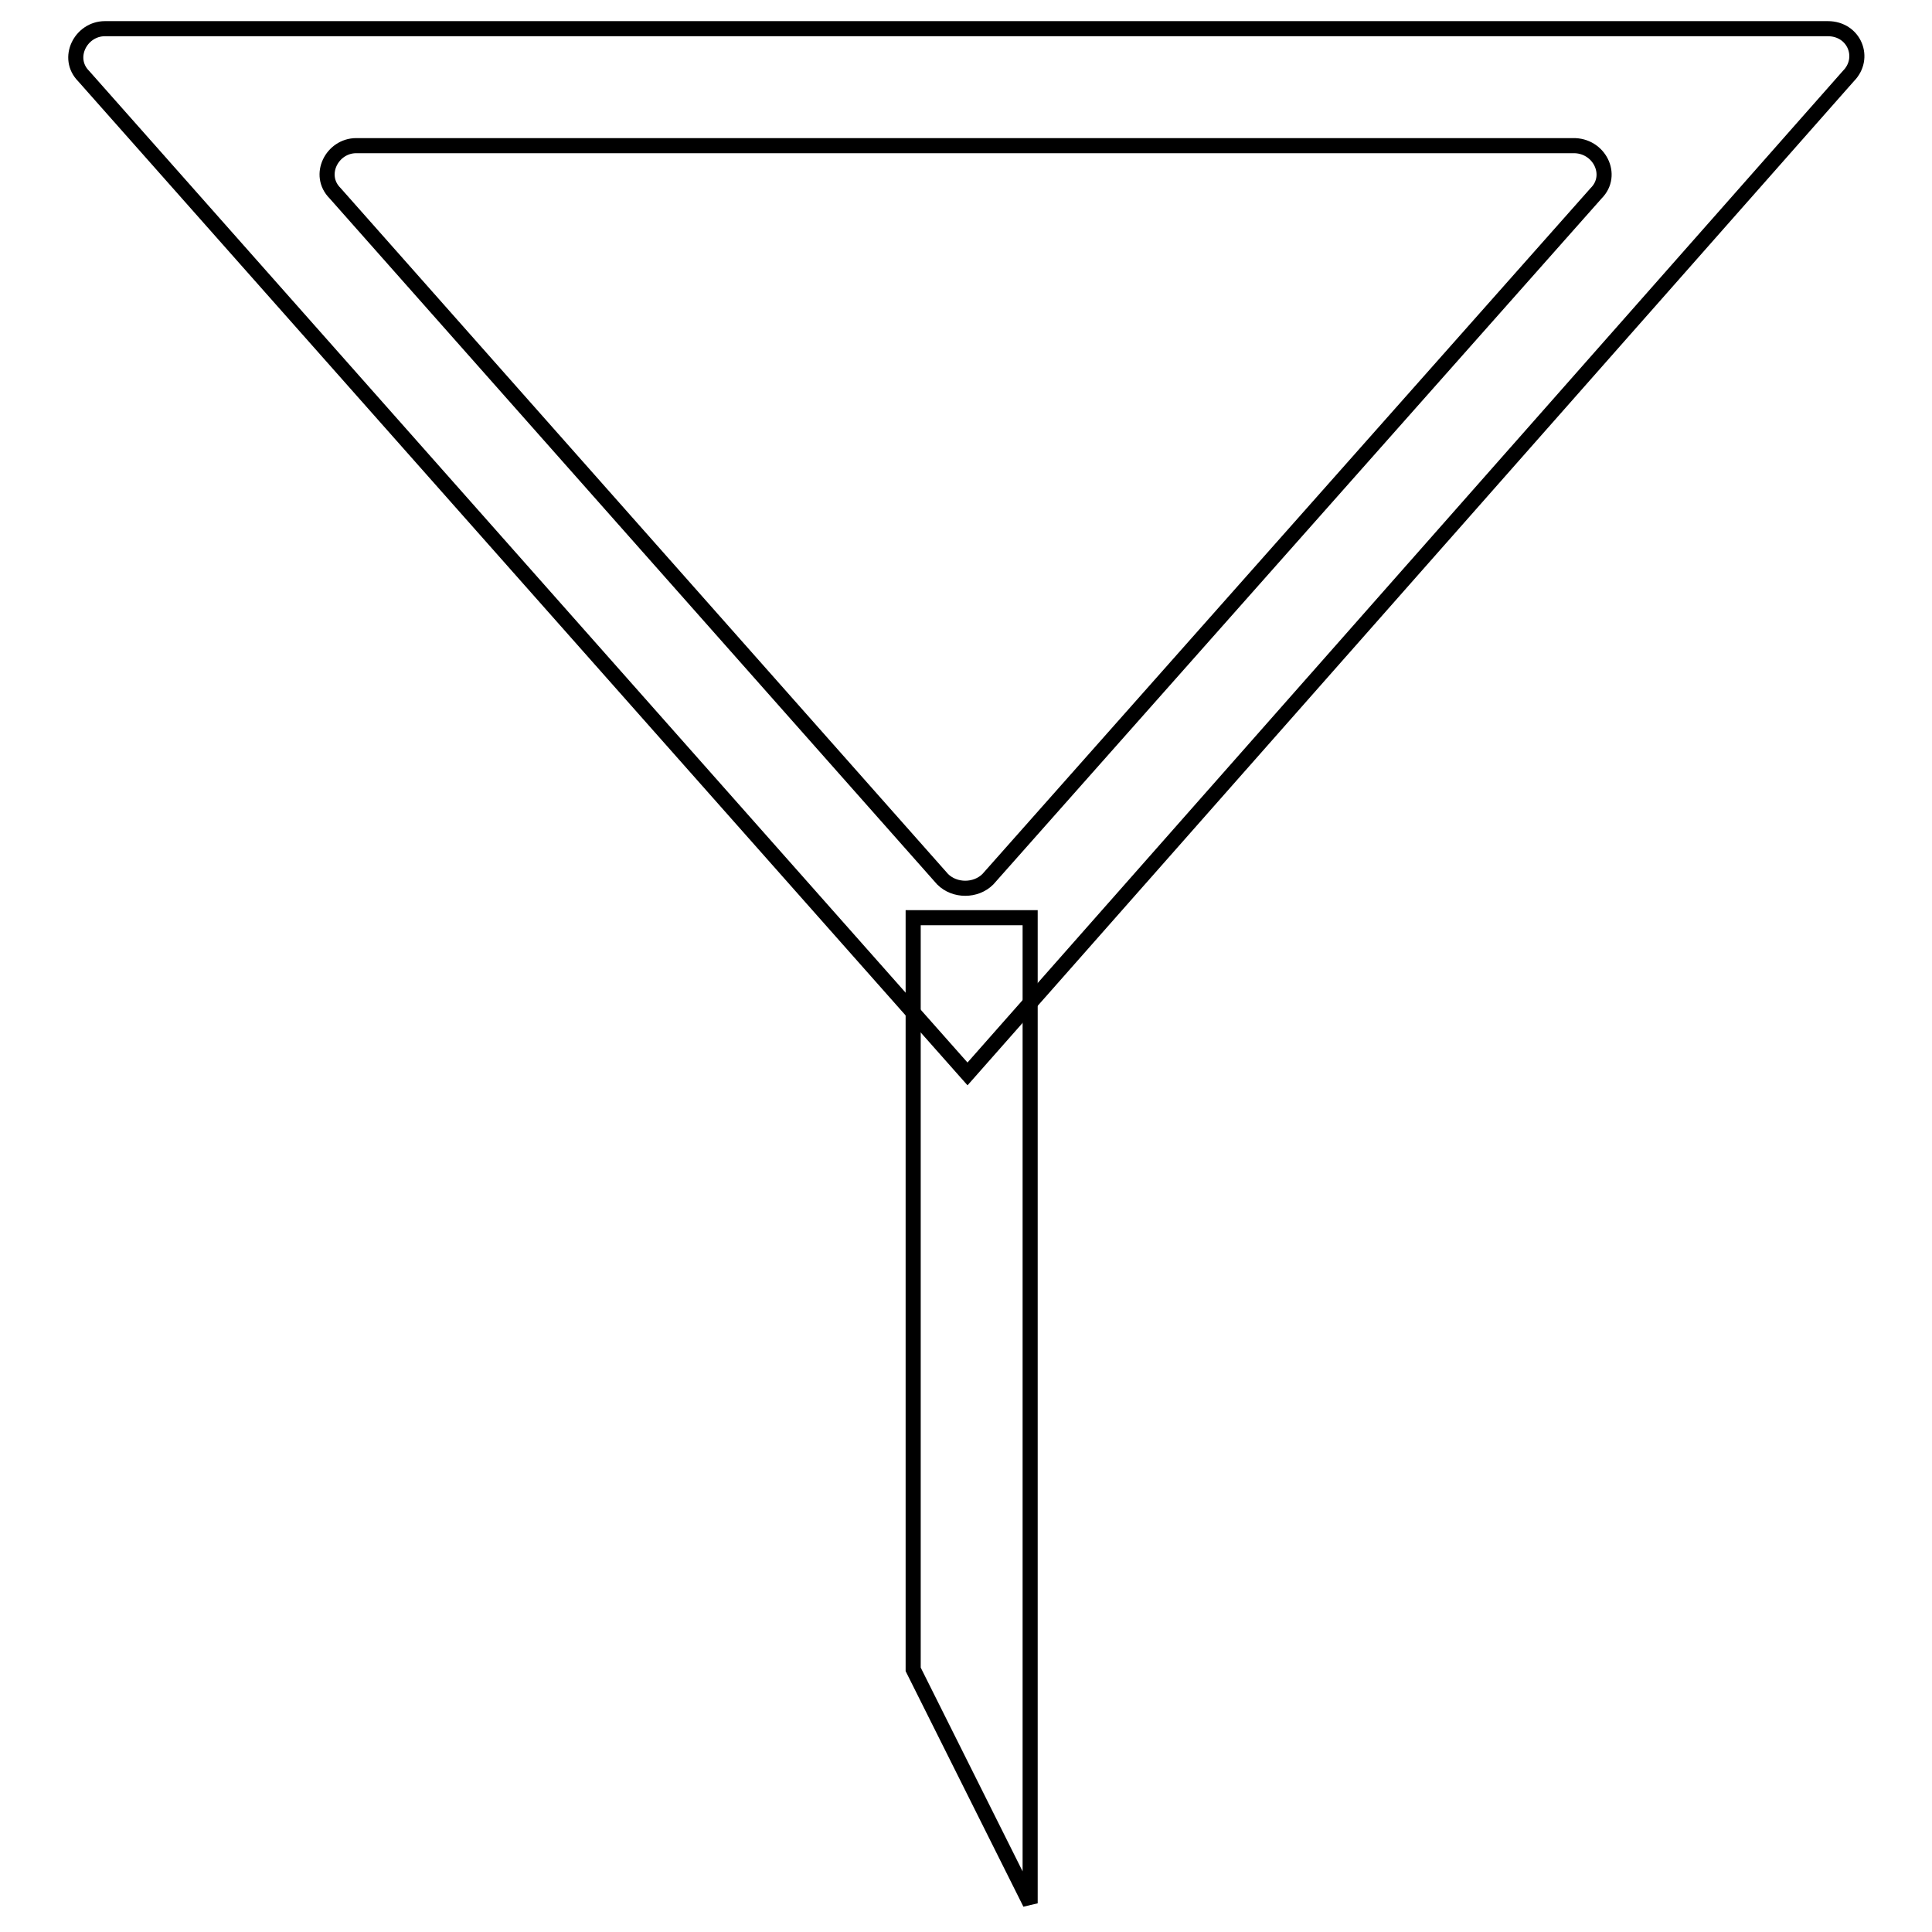
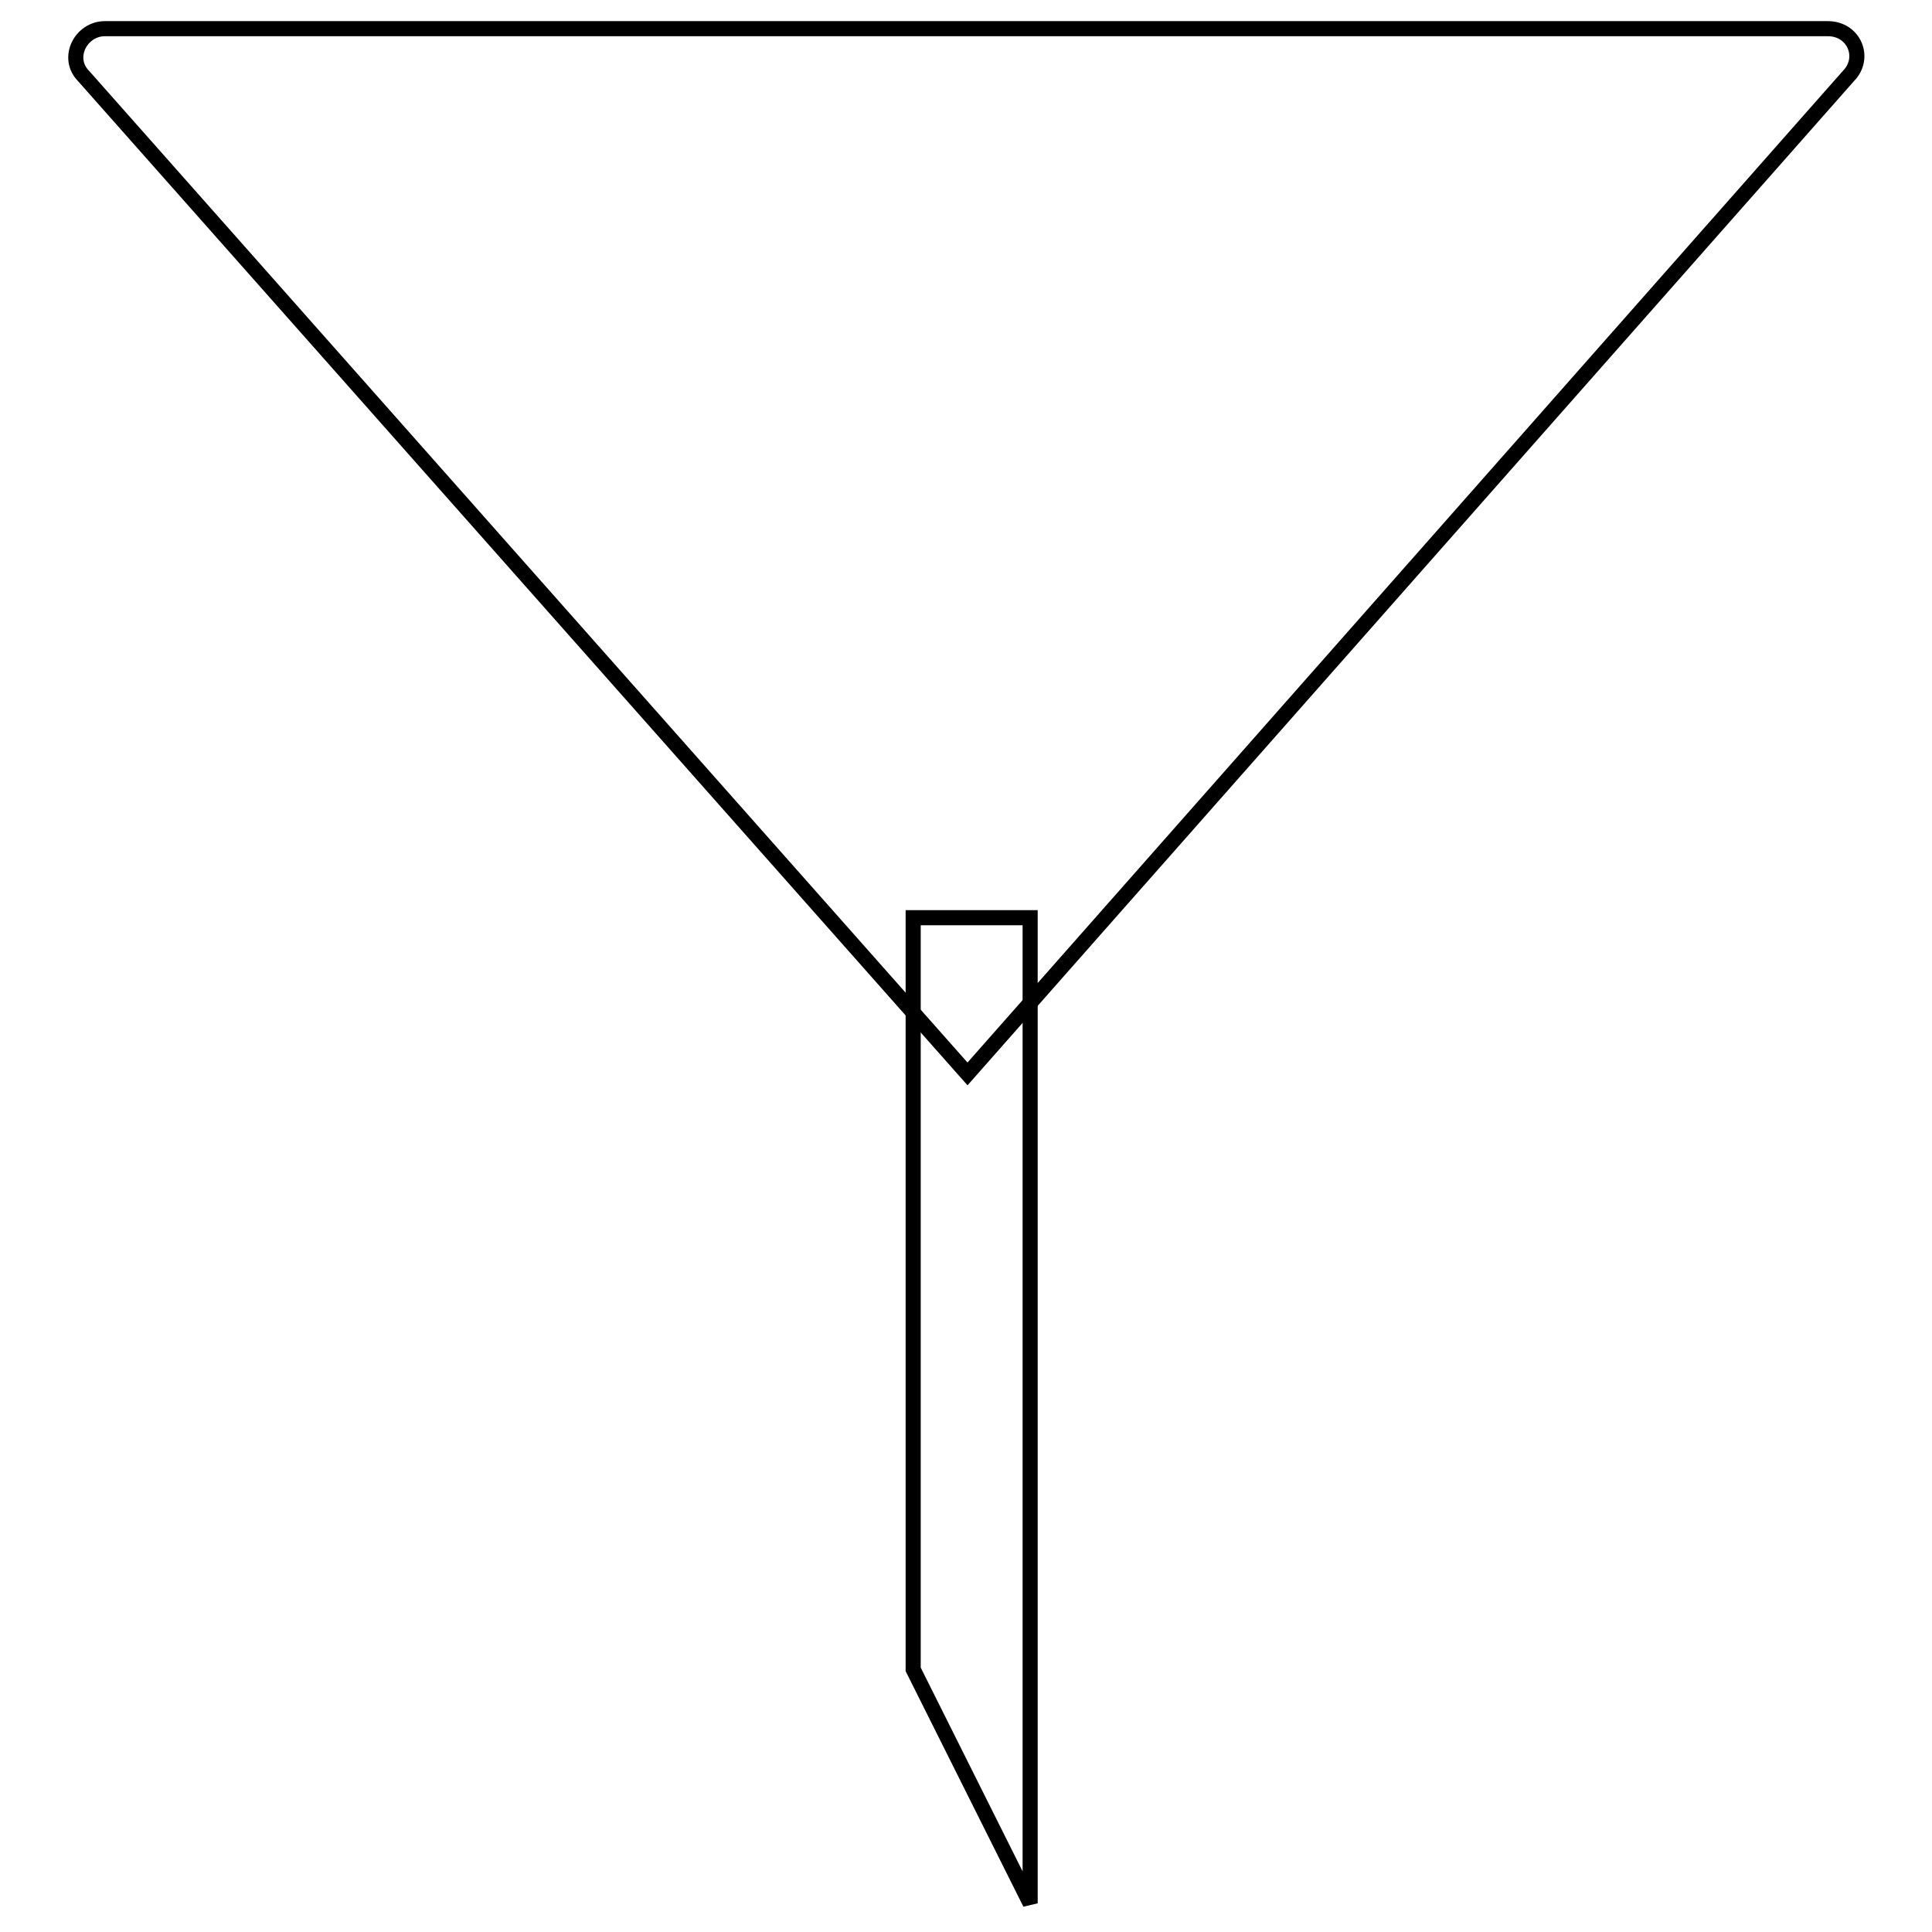
<svg xmlns="http://www.w3.org/2000/svg" version="1.1" x="0px" y="0px" viewBox="0 0 256 256" enable-background="new 0 0 256 256" xml:space="preserve">
  <g>
    <g>
      <path stroke-width="2" fill-opacity="0" stroke="#000000" d="M244.9,10.1L128.2,142.3L11.1,10.1c-2.4-2.4-0.4-6.3,2.8-6.3h228.3C245.7,3.8,247.3,7.7,244.9,10.1z" />
-       <path stroke-width="2" fill-opacity="0" stroke="#000000" d="M211.5,25.6l-80.6,90.9c-1.6,1.6-4.4,1.6-6,0L44.4,25.6c-2.4-2.4-0.4-6.3,2.8-6.3h161.2C211.9,19.2,213.9,23.2,211.5,25.6z" />
      <path stroke-width="2" fill-opacity="0" stroke="#000000" d="M136.5,252.2l-15.5-31v-99.6h15.5V252.2z" />
    </g>
  </g>
</svg>